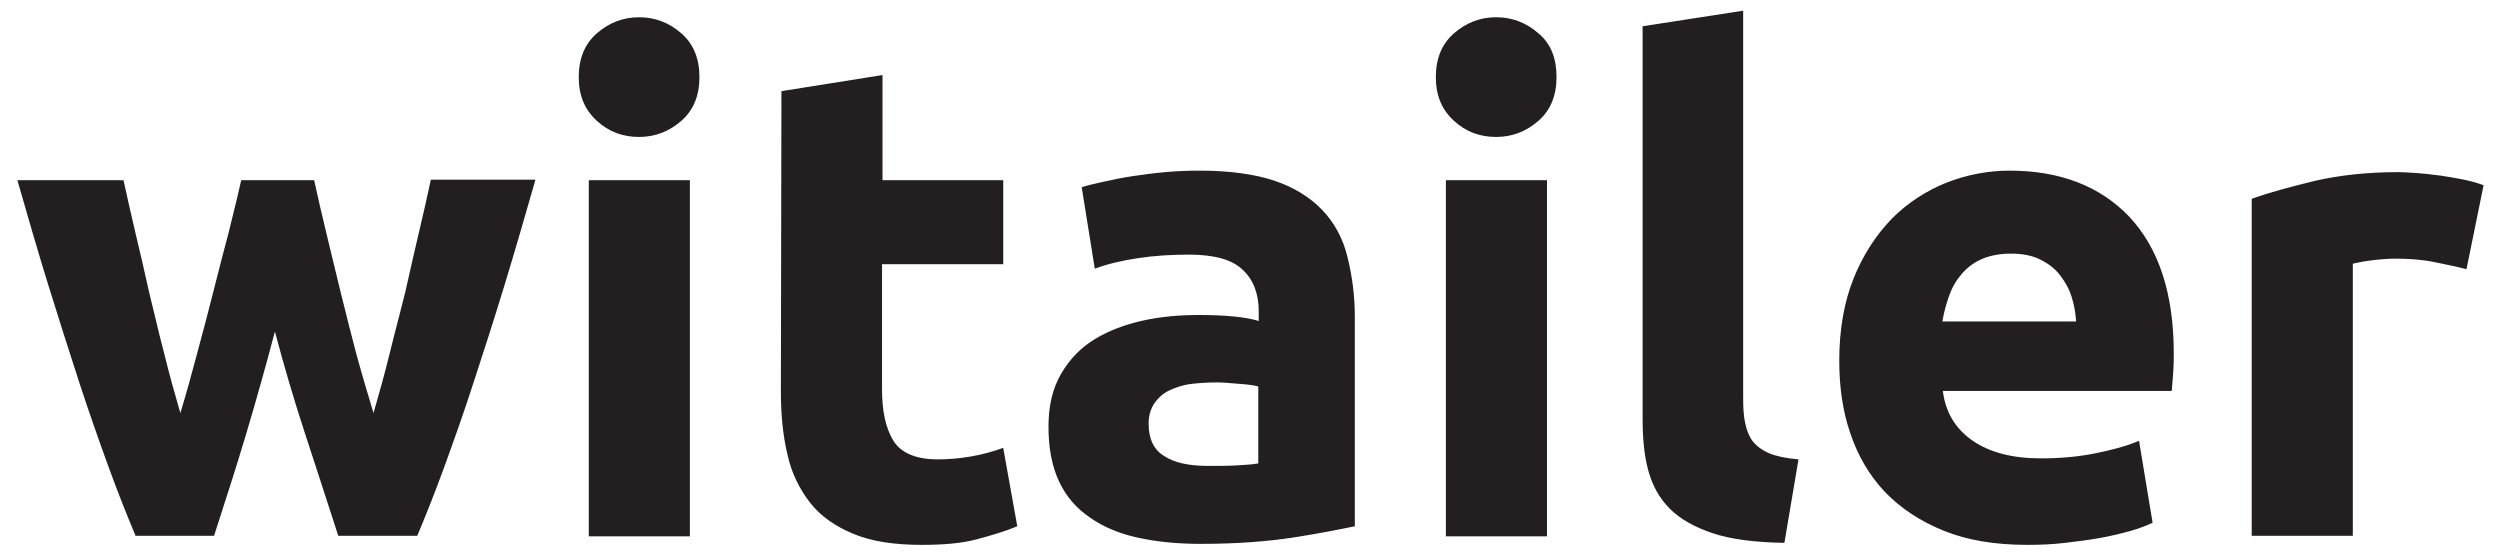
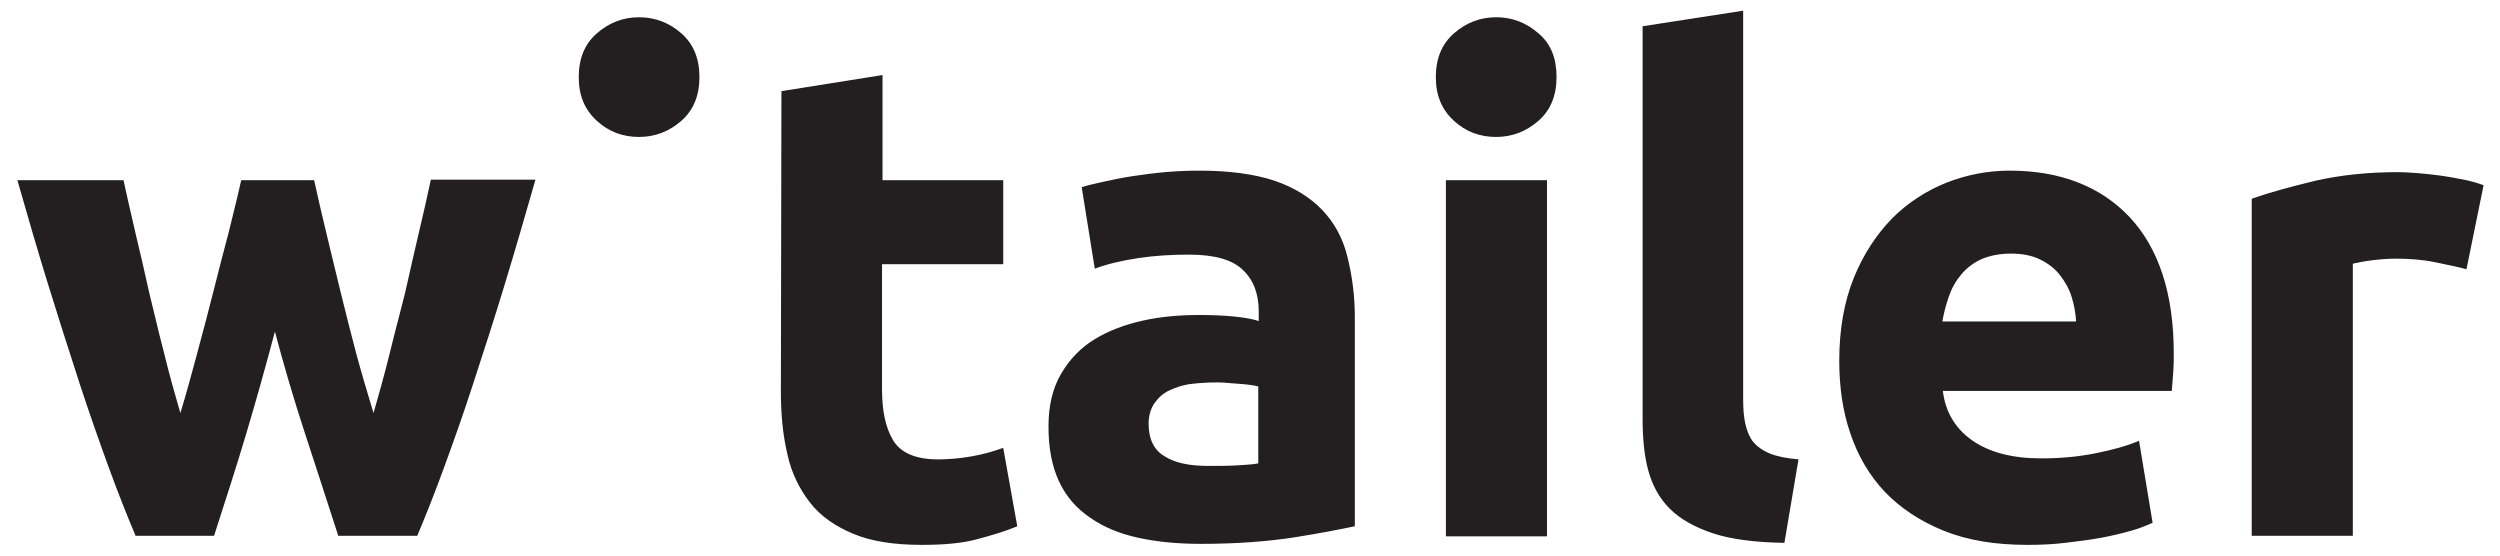
<svg xmlns="http://www.w3.org/2000/svg" width="117" height="26" viewBox="0 0 117 26" fill="none">
-   <path fill-rule="evenodd" clip-rule="evenodd" d="M80.168 24.959C81.015 25.242 82.145 25.383 83.51 25.406L84.17 21.498C83.605 21.451 83.135 21.355 82.805 21.215C82.475 21.074 82.215 20.885 82.027 20.65C81.863 20.439 81.744 20.132 81.674 19.802C81.603 19.474 81.58 19.097 81.58 18.673V0.5L76.874 1.229V19.591C76.874 20.486 76.944 21.286 77.132 21.992C77.32 22.699 77.649 23.31 78.144 23.805C78.638 24.3 79.32 24.676 80.168 24.959ZM27.556 25.1H32.287V8.433H27.556V25.1ZM31.887 5.655C32.451 5.161 32.734 4.479 32.734 3.608C32.734 2.737 32.451 2.053 31.887 1.56C31.322 1.065 30.663 0.807 29.91 0.807C29.157 0.807 28.497 1.066 27.933 1.56C27.366 2.055 27.085 2.737 27.085 3.608C27.085 4.479 27.368 5.137 27.933 5.655C28.497 6.174 29.156 6.409 29.91 6.409C30.662 6.409 31.322 6.149 31.887 5.655ZM11.524 20.297C11.995 18.72 12.442 17.12 12.866 15.518C13.29 17.12 13.76 18.72 14.278 20.298C14.796 21.875 15.313 23.475 15.831 25.076H19.527C19.904 24.181 20.328 23.123 20.775 21.898C21.223 20.673 21.693 19.355 22.164 17.896C22.635 16.46 23.129 14.929 23.623 13.305C24.118 11.681 24.588 10.057 25.059 8.409H20.164C19.999 9.185 19.812 10.01 19.599 10.904C19.412 11.695 19.225 12.523 19.038 13.356L19.038 13.356L19.037 13.356L18.964 13.682C18.865 14.078 18.761 14.478 18.658 14.881L18.657 14.881L18.657 14.881L18.657 14.881L18.657 14.882L18.657 14.882L18.657 14.882L18.657 14.883C18.514 15.437 18.37 15.995 18.233 16.554C17.997 17.519 17.739 18.437 17.48 19.331C17.197 18.39 16.915 17.448 16.655 16.483C16.441 15.68 16.241 14.877 16.045 14.087L15.927 13.612C15.784 13.042 15.65 12.481 15.52 11.934L15.52 11.933L15.519 11.933C15.434 11.576 15.351 11.225 15.267 10.881C15.055 10.01 14.866 9.187 14.702 8.433H11.289C11.174 8.961 11.035 9.525 10.889 10.115L10.889 10.115L10.889 10.115L10.889 10.116L10.889 10.116L10.889 10.116L10.889 10.116C10.827 10.366 10.764 10.621 10.701 10.881L10.701 10.881L10.701 10.881L10.701 10.881L10.701 10.881L10.701 10.881L10.701 10.881L10.701 10.881C10.465 11.776 10.229 12.67 9.994 13.612C9.776 14.488 9.536 15.384 9.295 16.282L9.295 16.283L9.295 16.283L9.295 16.283L9.242 16.483C8.982 17.448 8.723 18.413 8.441 19.331C8.181 18.437 7.922 17.519 7.687 16.554C7.528 15.962 7.387 15.37 7.247 14.783L7.247 14.783C7.159 14.413 7.071 14.046 6.98 13.682L6.98 13.682L6.98 13.682L6.98 13.682L6.98 13.682L6.98 13.682L6.98 13.682L6.98 13.682C6.769 12.74 6.558 11.799 6.345 10.928C6.134 10.033 5.945 9.187 5.78 8.433H0.813C1.284 10.08 1.755 11.705 2.249 13.305C2.728 14.856 3.206 16.34 3.664 17.757L3.708 17.896C4.179 19.333 4.65 20.672 5.097 21.897C5.544 23.121 5.968 24.18 6.345 25.075H10.018C10.535 23.475 11.053 21.873 11.524 20.297ZM36.571 4.266L41.302 3.512V8.433H46.952V12.365H41.279V18.227C41.279 19.215 41.443 20.016 41.797 20.604C42.15 21.192 42.856 21.499 43.891 21.499C44.409 21.499 44.926 21.452 45.468 21.358C46.009 21.264 46.503 21.123 46.95 20.958L47.609 24.63C47.044 24.866 46.409 25.054 45.702 25.242C44.995 25.43 44.148 25.5 43.136 25.5C41.841 25.5 40.782 25.336 39.934 24.982C39.087 24.629 38.404 24.158 37.91 23.523C37.416 22.888 37.039 22.134 36.851 21.263C36.639 20.368 36.545 19.403 36.545 18.321L36.571 4.266ZM56.533 21.804H56.533C55.662 21.804 54.98 21.663 54.509 21.357C54.015 21.075 53.755 20.557 53.755 19.827C53.755 19.45 53.85 19.145 54.015 18.886C54.203 18.627 54.414 18.415 54.72 18.274C55.025 18.132 55.355 18.014 55.756 17.967C56.133 17.921 56.556 17.897 57.004 17.897C57.196 17.897 57.405 17.915 57.628 17.935L57.628 17.935C57.761 17.947 57.898 17.959 58.039 17.967C58.416 17.991 58.699 18.038 58.887 18.085V21.687C58.629 21.734 58.299 21.757 57.875 21.781C57.451 21.804 57.004 21.804 56.533 21.804ZM59.639 8.456C58.721 8.15 57.545 7.986 56.156 7.986C55.592 7.986 55.05 8.009 54.531 8.055C53.99 8.103 53.496 8.173 53.001 8.244C52.531 8.314 52.083 8.408 51.66 8.502L51.542 8.528L51.542 8.528C51.174 8.611 50.88 8.677 50.624 8.762L51.236 12.575C51.8 12.362 52.482 12.198 53.26 12.081C54.035 11.963 54.836 11.916 55.637 11.916C56.838 11.916 57.686 12.152 58.18 12.647C58.674 13.117 58.909 13.776 58.909 14.577V15.024C58.627 14.93 58.227 14.86 57.756 14.813C57.285 14.766 56.743 14.742 56.131 14.742C55.213 14.742 54.342 14.814 53.494 15.002C52.647 15.19 51.893 15.473 51.234 15.873C50.576 16.272 50.058 16.813 49.658 17.497C49.257 18.179 49.069 19.003 49.069 19.968C49.069 20.98 49.234 21.828 49.564 22.533C49.894 23.24 50.388 23.805 51.023 24.229C51.66 24.676 52.412 24.982 53.283 25.17C54.154 25.359 55.119 25.453 56.202 25.453C57.92 25.453 59.38 25.334 60.581 25.147C61.781 24.959 62.722 24.77 63.406 24.629V14.813C63.406 13.777 63.264 12.836 63.052 11.988C62.841 11.14 62.441 10.411 61.876 9.822C61.311 9.234 60.557 8.763 59.639 8.456ZM72.399 25.1H67.668V8.433H72.399V25.1ZM72.846 3.608C72.846 4.479 72.563 5.161 71.999 5.655C71.434 6.149 70.774 6.409 70.022 6.409C69.268 6.409 68.609 6.174 68.045 5.655C67.48 5.137 67.197 4.479 67.197 3.608C67.197 2.737 67.479 2.055 68.045 1.56C68.609 1.066 69.269 0.807 70.022 0.807C70.775 0.807 71.434 1.065 71.999 1.56C72.588 2.053 72.846 2.737 72.846 3.608ZM97.165 15.071L97.163 15.048V15.071H97.165ZM96.952 13.893C97.068 14.262 97.138 14.653 97.163 15.045H90.902C90.972 14.646 91.068 14.269 91.209 13.868C91.349 13.468 91.537 13.139 91.797 12.833C92.033 12.551 92.361 12.292 92.738 12.127C93.115 11.963 93.586 11.869 94.104 11.869C94.668 11.869 95.116 11.963 95.493 12.151C95.87 12.34 96.175 12.575 96.411 12.881C96.645 13.188 96.835 13.516 96.952 13.893ZM86.077 16.884C86.077 15.401 86.312 14.106 86.76 13C87.208 11.894 87.819 10.976 88.549 10.222C89.278 9.492 90.15 8.927 91.091 8.55C92.056 8.173 93.045 7.986 94.057 7.986C96.411 7.986 98.294 8.715 99.659 10.152C101.025 11.611 101.732 13.73 101.732 16.532V16.532C101.732 16.815 101.732 17.096 101.708 17.426C101.685 17.756 101.661 18.038 101.638 18.297H90.926C91.043 19.262 91.49 20.04 92.291 20.604C93.092 21.169 94.174 21.452 95.516 21.452C96.387 21.452 97.235 21.382 98.058 21.216C98.882 21.052 99.565 20.863 100.107 20.628L100.742 24.465C100.483 24.582 100.154 24.723 99.73 24.841C99.306 24.959 98.835 25.076 98.317 25.171C97.8 25.265 97.235 25.336 96.645 25.406C96.057 25.477 95.469 25.5 94.88 25.5C93.373 25.5 92.078 25.287 90.971 24.84C89.865 24.393 88.947 23.781 88.217 23.027C87.487 22.25 86.945 21.332 86.593 20.273C86.241 19.261 86.077 18.108 86.077 16.884ZM114.234 12.329C114.681 12.421 115.08 12.502 115.431 12.6L116.232 8.668C115.974 8.574 115.667 8.48 115.314 8.409C115.273 8.402 115.232 8.394 115.192 8.386C114.861 8.323 114.546 8.262 114.231 8.22C114.187 8.215 114.144 8.209 114.1 8.204C113.772 8.163 113.461 8.124 113.149 8.103C113.1 8.1 113.052 8.097 113.005 8.093C112.712 8.073 112.454 8.056 112.231 8.056C110.795 8.056 109.525 8.197 108.371 8.456C107.216 8.739 106.228 8.998 105.38 9.304V25.076H110.112V12.34C110.323 12.293 110.653 12.223 111.053 12.176C111.454 12.129 111.807 12.105 112.112 12.105C112.772 12.105 113.384 12.152 113.948 12.27C114.046 12.29 114.141 12.309 114.234 12.329Z" fill="#231F20" />
+   <path fill-rule="evenodd" clip-rule="evenodd" d="M80.168 24.959C81.015 25.242 82.145 25.383 83.51 25.406L84.17 21.498C83.605 21.451 83.135 21.355 82.805 21.215C82.475 21.074 82.215 20.885 82.027 20.65C81.863 20.439 81.744 20.132 81.674 19.802C81.603 19.474 81.58 19.097 81.58 18.673V0.5L76.874 1.229V19.591C76.874 20.486 76.944 21.286 77.132 21.992C77.32 22.699 77.649 23.31 78.144 23.805C78.638 24.3 79.32 24.676 80.168 24.959ZM27.556 25.1H32.287H27.556V25.1ZM31.887 5.655C32.451 5.161 32.734 4.479 32.734 3.608C32.734 2.737 32.451 2.053 31.887 1.56C31.322 1.065 30.663 0.807 29.91 0.807C29.157 0.807 28.497 1.066 27.933 1.56C27.366 2.055 27.085 2.737 27.085 3.608C27.085 4.479 27.368 5.137 27.933 5.655C28.497 6.174 29.156 6.409 29.91 6.409C30.662 6.409 31.322 6.149 31.887 5.655ZM11.524 20.297C11.995 18.72 12.442 17.12 12.866 15.518C13.29 17.12 13.76 18.72 14.278 20.298C14.796 21.875 15.313 23.475 15.831 25.076H19.527C19.904 24.181 20.328 23.123 20.775 21.898C21.223 20.673 21.693 19.355 22.164 17.896C22.635 16.46 23.129 14.929 23.623 13.305C24.118 11.681 24.588 10.057 25.059 8.409H20.164C19.999 9.185 19.812 10.01 19.599 10.904C19.412 11.695 19.225 12.523 19.038 13.356L19.038 13.356L19.037 13.356L18.964 13.682C18.865 14.078 18.761 14.478 18.658 14.881L18.657 14.881L18.657 14.881L18.657 14.881L18.657 14.882L18.657 14.882L18.657 14.882L18.657 14.883C18.514 15.437 18.37 15.995 18.233 16.554C17.997 17.519 17.739 18.437 17.48 19.331C17.197 18.39 16.915 17.448 16.655 16.483C16.441 15.68 16.241 14.877 16.045 14.087L15.927 13.612C15.784 13.042 15.65 12.481 15.52 11.934L15.52 11.933L15.519 11.933C15.434 11.576 15.351 11.225 15.267 10.881C15.055 10.01 14.866 9.187 14.702 8.433H11.289C11.174 8.961 11.035 9.525 10.889 10.115L10.889 10.115L10.889 10.115L10.889 10.116L10.889 10.116L10.889 10.116L10.889 10.116C10.827 10.366 10.764 10.621 10.701 10.881L10.701 10.881L10.701 10.881L10.701 10.881L10.701 10.881L10.701 10.881L10.701 10.881L10.701 10.881C10.465 11.776 10.229 12.67 9.994 13.612C9.776 14.488 9.536 15.384 9.295 16.282L9.295 16.283L9.295 16.283L9.295 16.283L9.242 16.483C8.982 17.448 8.723 18.413 8.441 19.331C8.181 18.437 7.922 17.519 7.687 16.554C7.528 15.962 7.387 15.37 7.247 14.783L7.247 14.783C7.159 14.413 7.071 14.046 6.98 13.682L6.98 13.682L6.98 13.682L6.98 13.682L6.98 13.682L6.98 13.682L6.98 13.682L6.98 13.682C6.769 12.74 6.558 11.799 6.345 10.928C6.134 10.033 5.945 9.187 5.78 8.433H0.813C1.284 10.08 1.755 11.705 2.249 13.305C2.728 14.856 3.206 16.34 3.664 17.757L3.708 17.896C4.179 19.333 4.65 20.672 5.097 21.897C5.544 23.121 5.968 24.18 6.345 25.075H10.018C10.535 23.475 11.053 21.873 11.524 20.297ZM36.571 4.266L41.302 3.512V8.433H46.952V12.365H41.279V18.227C41.279 19.215 41.443 20.016 41.797 20.604C42.15 21.192 42.856 21.499 43.891 21.499C44.409 21.499 44.926 21.452 45.468 21.358C46.009 21.264 46.503 21.123 46.95 20.958L47.609 24.63C47.044 24.866 46.409 25.054 45.702 25.242C44.995 25.43 44.148 25.5 43.136 25.5C41.841 25.5 40.782 25.336 39.934 24.982C39.087 24.629 38.404 24.158 37.91 23.523C37.416 22.888 37.039 22.134 36.851 21.263C36.639 20.368 36.545 19.403 36.545 18.321L36.571 4.266ZM56.533 21.804H56.533C55.662 21.804 54.98 21.663 54.509 21.357C54.015 21.075 53.755 20.557 53.755 19.827C53.755 19.45 53.85 19.145 54.015 18.886C54.203 18.627 54.414 18.415 54.72 18.274C55.025 18.132 55.355 18.014 55.756 17.967C56.133 17.921 56.556 17.897 57.004 17.897C57.196 17.897 57.405 17.915 57.628 17.935L57.628 17.935C57.761 17.947 57.898 17.959 58.039 17.967C58.416 17.991 58.699 18.038 58.887 18.085V21.687C58.629 21.734 58.299 21.757 57.875 21.781C57.451 21.804 57.004 21.804 56.533 21.804ZM59.639 8.456C58.721 8.15 57.545 7.986 56.156 7.986C55.592 7.986 55.05 8.009 54.531 8.055C53.99 8.103 53.496 8.173 53.001 8.244C52.531 8.314 52.083 8.408 51.66 8.502L51.542 8.528L51.542 8.528C51.174 8.611 50.88 8.677 50.624 8.762L51.236 12.575C51.8 12.362 52.482 12.198 53.26 12.081C54.035 11.963 54.836 11.916 55.637 11.916C56.838 11.916 57.686 12.152 58.18 12.647C58.674 13.117 58.909 13.776 58.909 14.577V15.024C58.627 14.93 58.227 14.86 57.756 14.813C57.285 14.766 56.743 14.742 56.131 14.742C55.213 14.742 54.342 14.814 53.494 15.002C52.647 15.19 51.893 15.473 51.234 15.873C50.576 16.272 50.058 16.813 49.658 17.497C49.257 18.179 49.069 19.003 49.069 19.968C49.069 20.98 49.234 21.828 49.564 22.533C49.894 23.24 50.388 23.805 51.023 24.229C51.66 24.676 52.412 24.982 53.283 25.17C54.154 25.359 55.119 25.453 56.202 25.453C57.92 25.453 59.38 25.334 60.581 25.147C61.781 24.959 62.722 24.77 63.406 24.629V14.813C63.406 13.777 63.264 12.836 63.052 11.988C62.841 11.14 62.441 10.411 61.876 9.822C61.311 9.234 60.557 8.763 59.639 8.456ZM72.399 25.1H67.668V8.433H72.399V25.1ZM72.846 3.608C72.846 4.479 72.563 5.161 71.999 5.655C71.434 6.149 70.774 6.409 70.022 6.409C69.268 6.409 68.609 6.174 68.045 5.655C67.48 5.137 67.197 4.479 67.197 3.608C67.197 2.737 67.479 2.055 68.045 1.56C68.609 1.066 69.269 0.807 70.022 0.807C70.775 0.807 71.434 1.065 71.999 1.56C72.588 2.053 72.846 2.737 72.846 3.608ZM97.165 15.071L97.163 15.048V15.071H97.165ZM96.952 13.893C97.068 14.262 97.138 14.653 97.163 15.045H90.902C90.972 14.646 91.068 14.269 91.209 13.868C91.349 13.468 91.537 13.139 91.797 12.833C92.033 12.551 92.361 12.292 92.738 12.127C93.115 11.963 93.586 11.869 94.104 11.869C94.668 11.869 95.116 11.963 95.493 12.151C95.87 12.34 96.175 12.575 96.411 12.881C96.645 13.188 96.835 13.516 96.952 13.893ZM86.077 16.884C86.077 15.401 86.312 14.106 86.76 13C87.208 11.894 87.819 10.976 88.549 10.222C89.278 9.492 90.15 8.927 91.091 8.55C92.056 8.173 93.045 7.986 94.057 7.986C96.411 7.986 98.294 8.715 99.659 10.152C101.025 11.611 101.732 13.73 101.732 16.532V16.532C101.732 16.815 101.732 17.096 101.708 17.426C101.685 17.756 101.661 18.038 101.638 18.297H90.926C91.043 19.262 91.49 20.04 92.291 20.604C93.092 21.169 94.174 21.452 95.516 21.452C96.387 21.452 97.235 21.382 98.058 21.216C98.882 21.052 99.565 20.863 100.107 20.628L100.742 24.465C100.483 24.582 100.154 24.723 99.73 24.841C99.306 24.959 98.835 25.076 98.317 25.171C97.8 25.265 97.235 25.336 96.645 25.406C96.057 25.477 95.469 25.5 94.88 25.5C93.373 25.5 92.078 25.287 90.971 24.84C89.865 24.393 88.947 23.781 88.217 23.027C87.487 22.25 86.945 21.332 86.593 20.273C86.241 19.261 86.077 18.108 86.077 16.884ZM114.234 12.329C114.681 12.421 115.08 12.502 115.431 12.6L116.232 8.668C115.974 8.574 115.667 8.48 115.314 8.409C115.273 8.402 115.232 8.394 115.192 8.386C114.861 8.323 114.546 8.262 114.231 8.22C114.187 8.215 114.144 8.209 114.1 8.204C113.772 8.163 113.461 8.124 113.149 8.103C113.1 8.1 113.052 8.097 113.005 8.093C112.712 8.073 112.454 8.056 112.231 8.056C110.795 8.056 109.525 8.197 108.371 8.456C107.216 8.739 106.228 8.998 105.38 9.304V25.076H110.112V12.34C110.323 12.293 110.653 12.223 111.053 12.176C111.454 12.129 111.807 12.105 112.112 12.105C112.772 12.105 113.384 12.152 113.948 12.27C114.046 12.29 114.141 12.309 114.234 12.329Z" fill="#231F20" />
</svg>